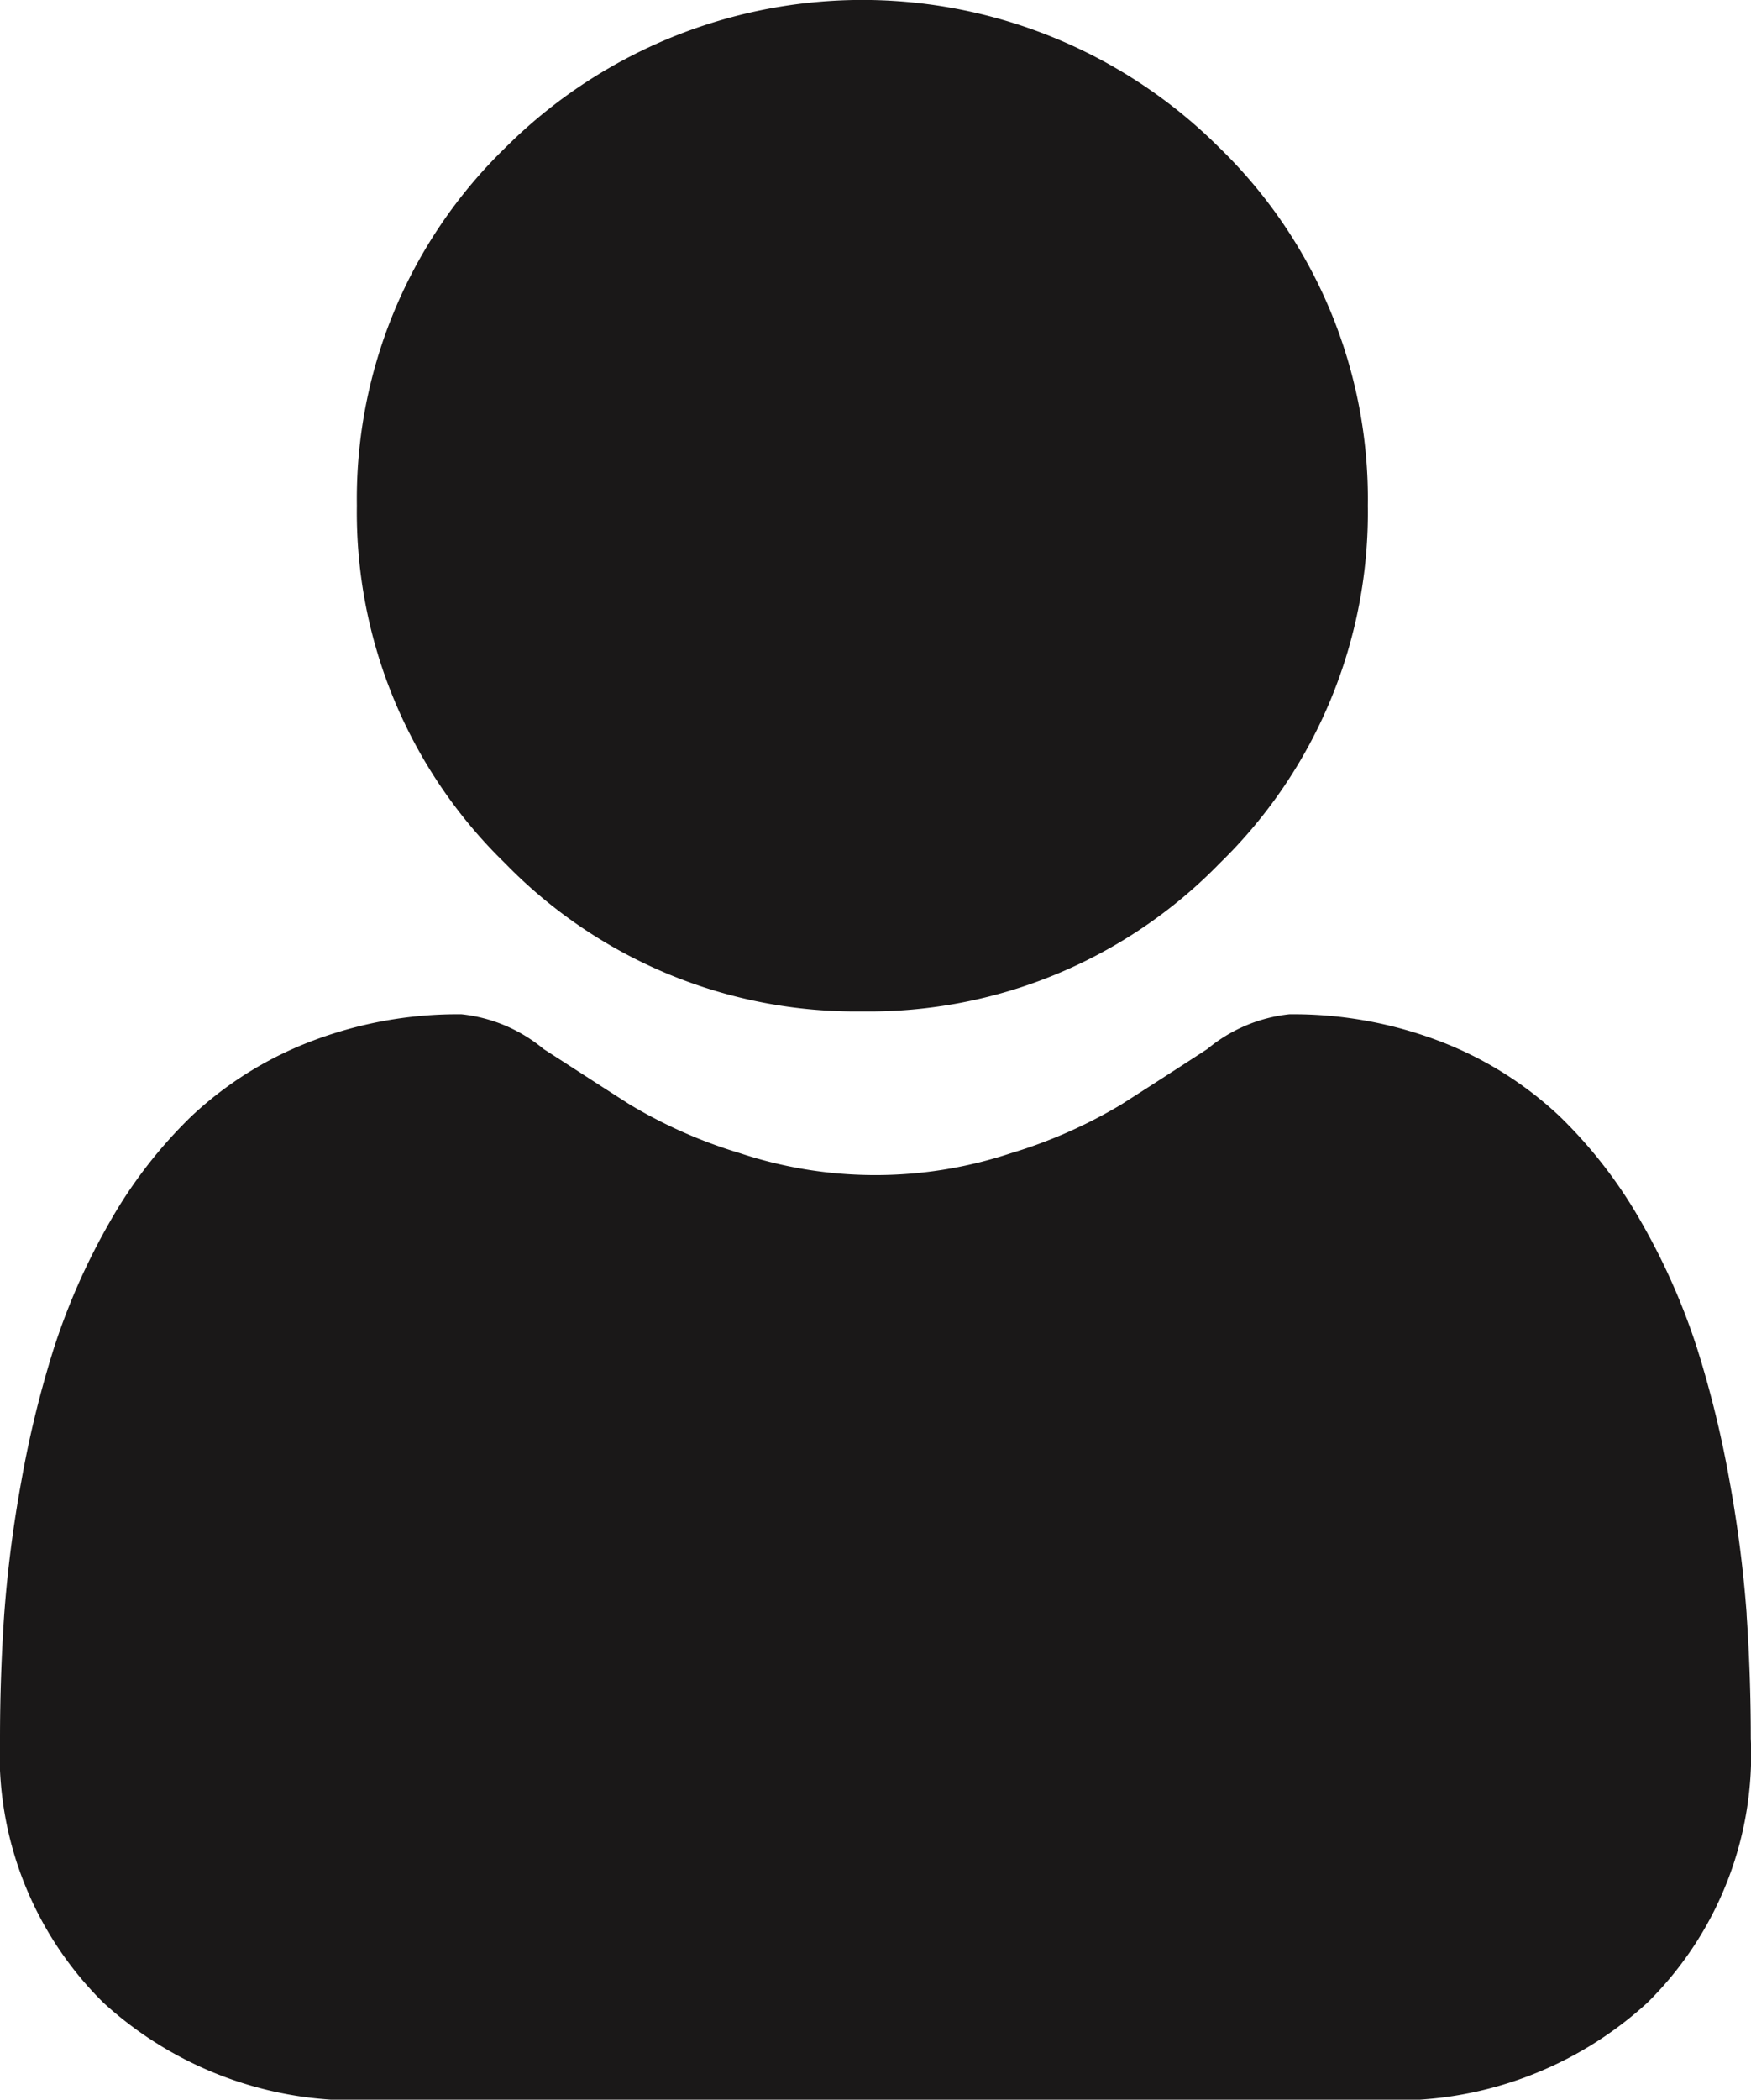
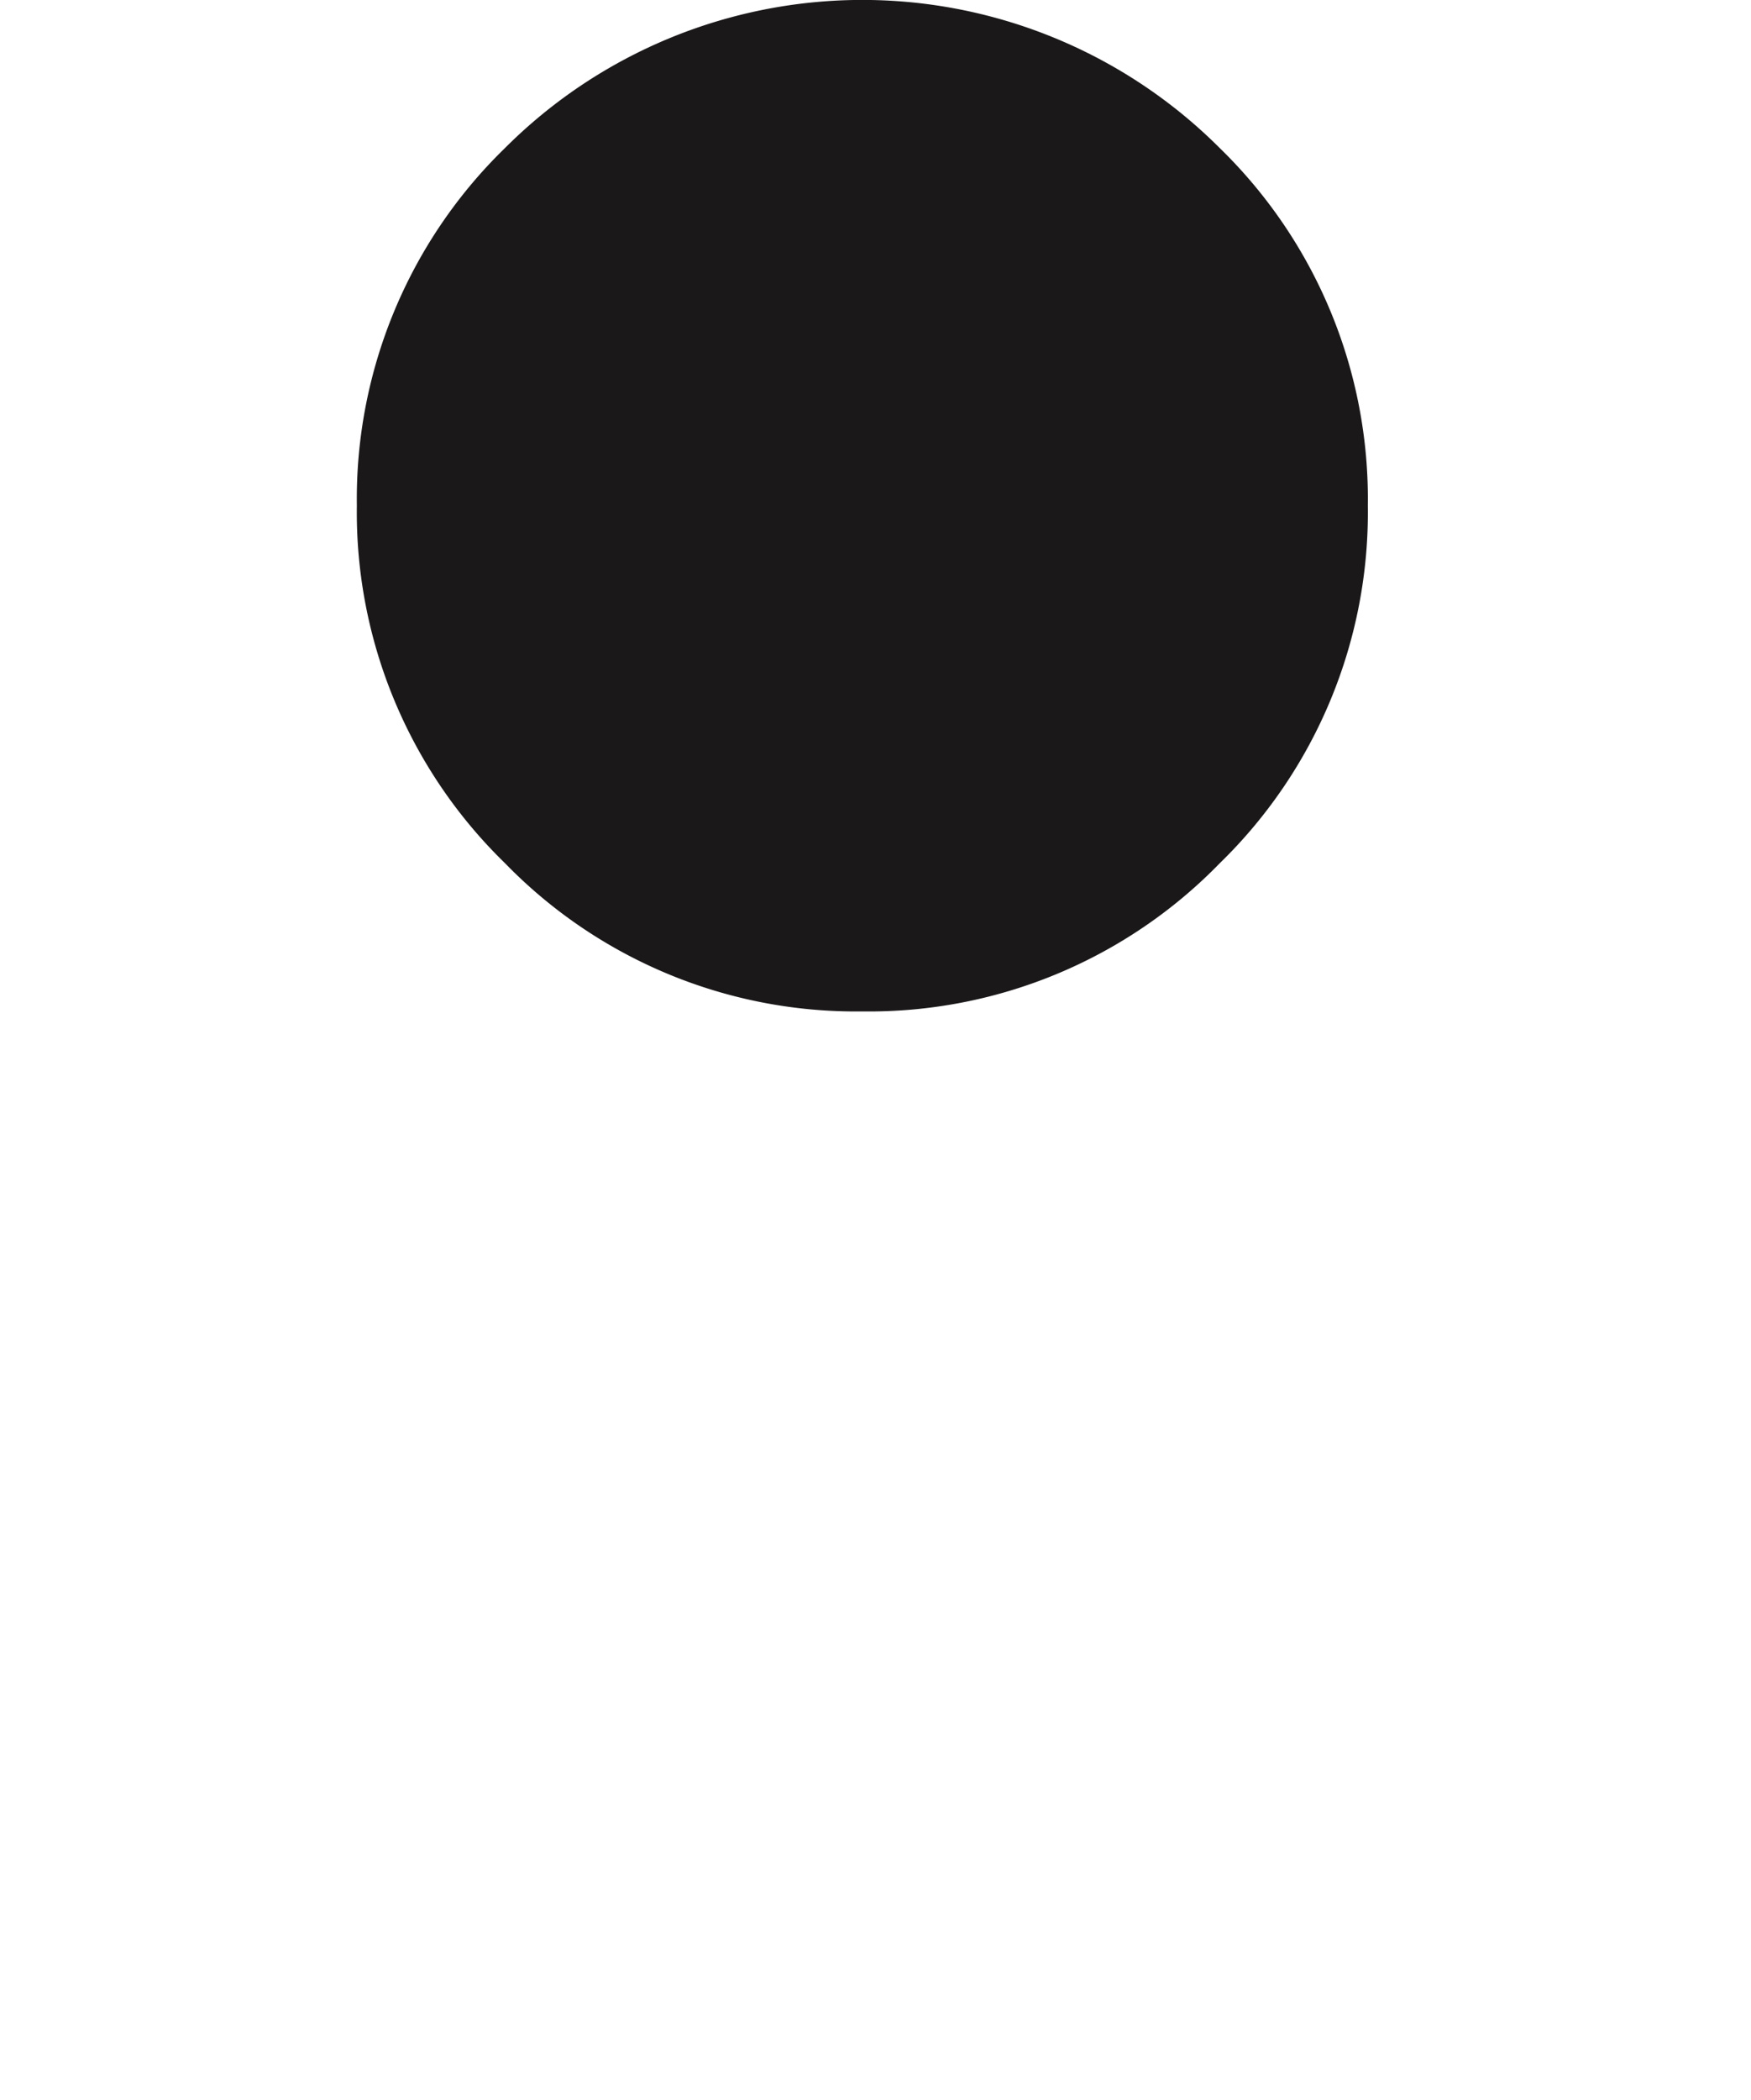
<svg xmlns="http://www.w3.org/2000/svg" width="17.9" height="21.455" viewBox="0 0 17.9 21.455">
  <g id="icon-user" transform="translate(0 0)">
    <path id="Path_3132" data-name="Path 3132" d="M92.2,10.335a5,5,0,0,0,3.654-1.514,5,5,0,0,0,1.514-3.654,5,5,0,0,0-1.514-3.654,5.166,5.166,0,0,0-7.307,0,5,5,0,0,0-1.514,3.653,5,5,0,0,0,1.514,3.654A5,5,0,0,0,92.2,10.335Zm0,0" transform="translate(-83.385 0)" fill="#1a1818" />
-     <path id="Path_3133" data-name="Path 3133" d="M17.856,253.45a12.764,12.764,0,0,0-.174-1.356,10.681,10.681,0,0,0-.333-1.363,6.733,6.733,0,0,0-.56-1.271,4.8,4.8,0,0,0-.845-1.1,3.725,3.725,0,0,0-1.214-.763,4.194,4.194,0,0,0-1.549-.28,1.573,1.573,0,0,0-.84.356c-.252.164-.546.354-.875.564a5.013,5.013,0,0,1-1.132.5,4.4,4.4,0,0,1-2.769,0,5,5,0,0,1-1.131-.5c-.326-.208-.62-.4-.876-.564a1.571,1.571,0,0,0-.84-.356,4.189,4.189,0,0,0-1.549.281,3.722,3.722,0,0,0-1.214.763,4.8,4.8,0,0,0-.845,1.1,6.745,6.745,0,0,0-.56,1.271,10.706,10.706,0,0,0-.333,1.363,12.717,12.717,0,0,0-.174,1.356c-.028.411-.043.837-.043,1.267a3.562,3.562,0,0,0,1.058,2.7,3.809,3.809,0,0,0,2.726.995h10.33a3.808,3.808,0,0,0,2.726-.995,3.561,3.561,0,0,0,1.058-2.7c0-.432-.015-.859-.043-1.267Zm0,0" transform="translate(0 -236.953)" fill="#1a1818" />
  </g>
</svg>